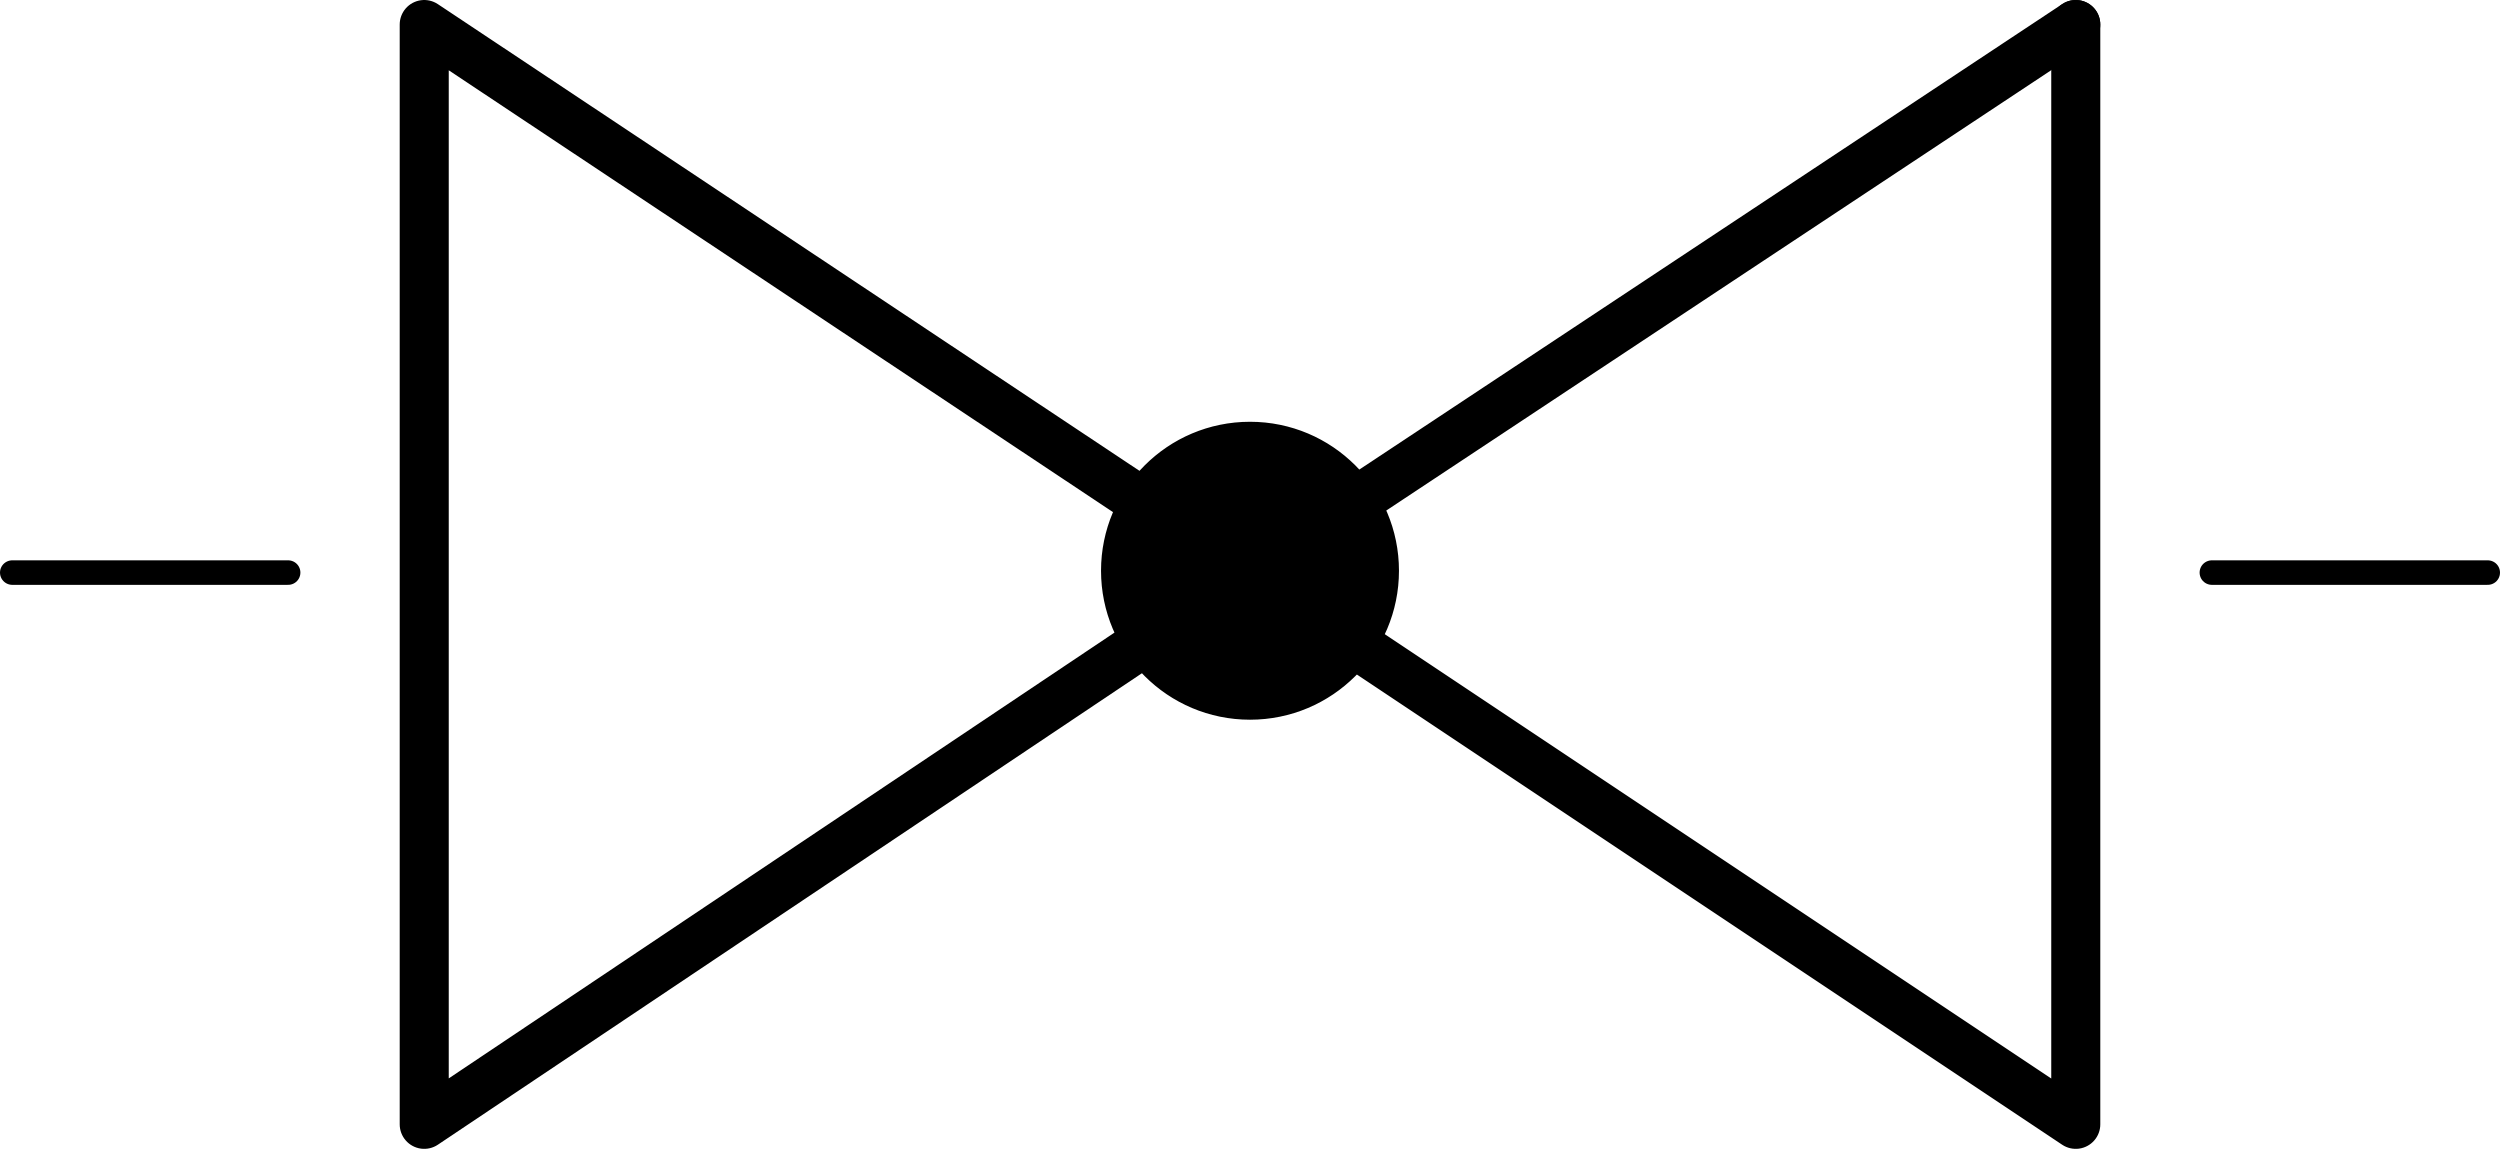
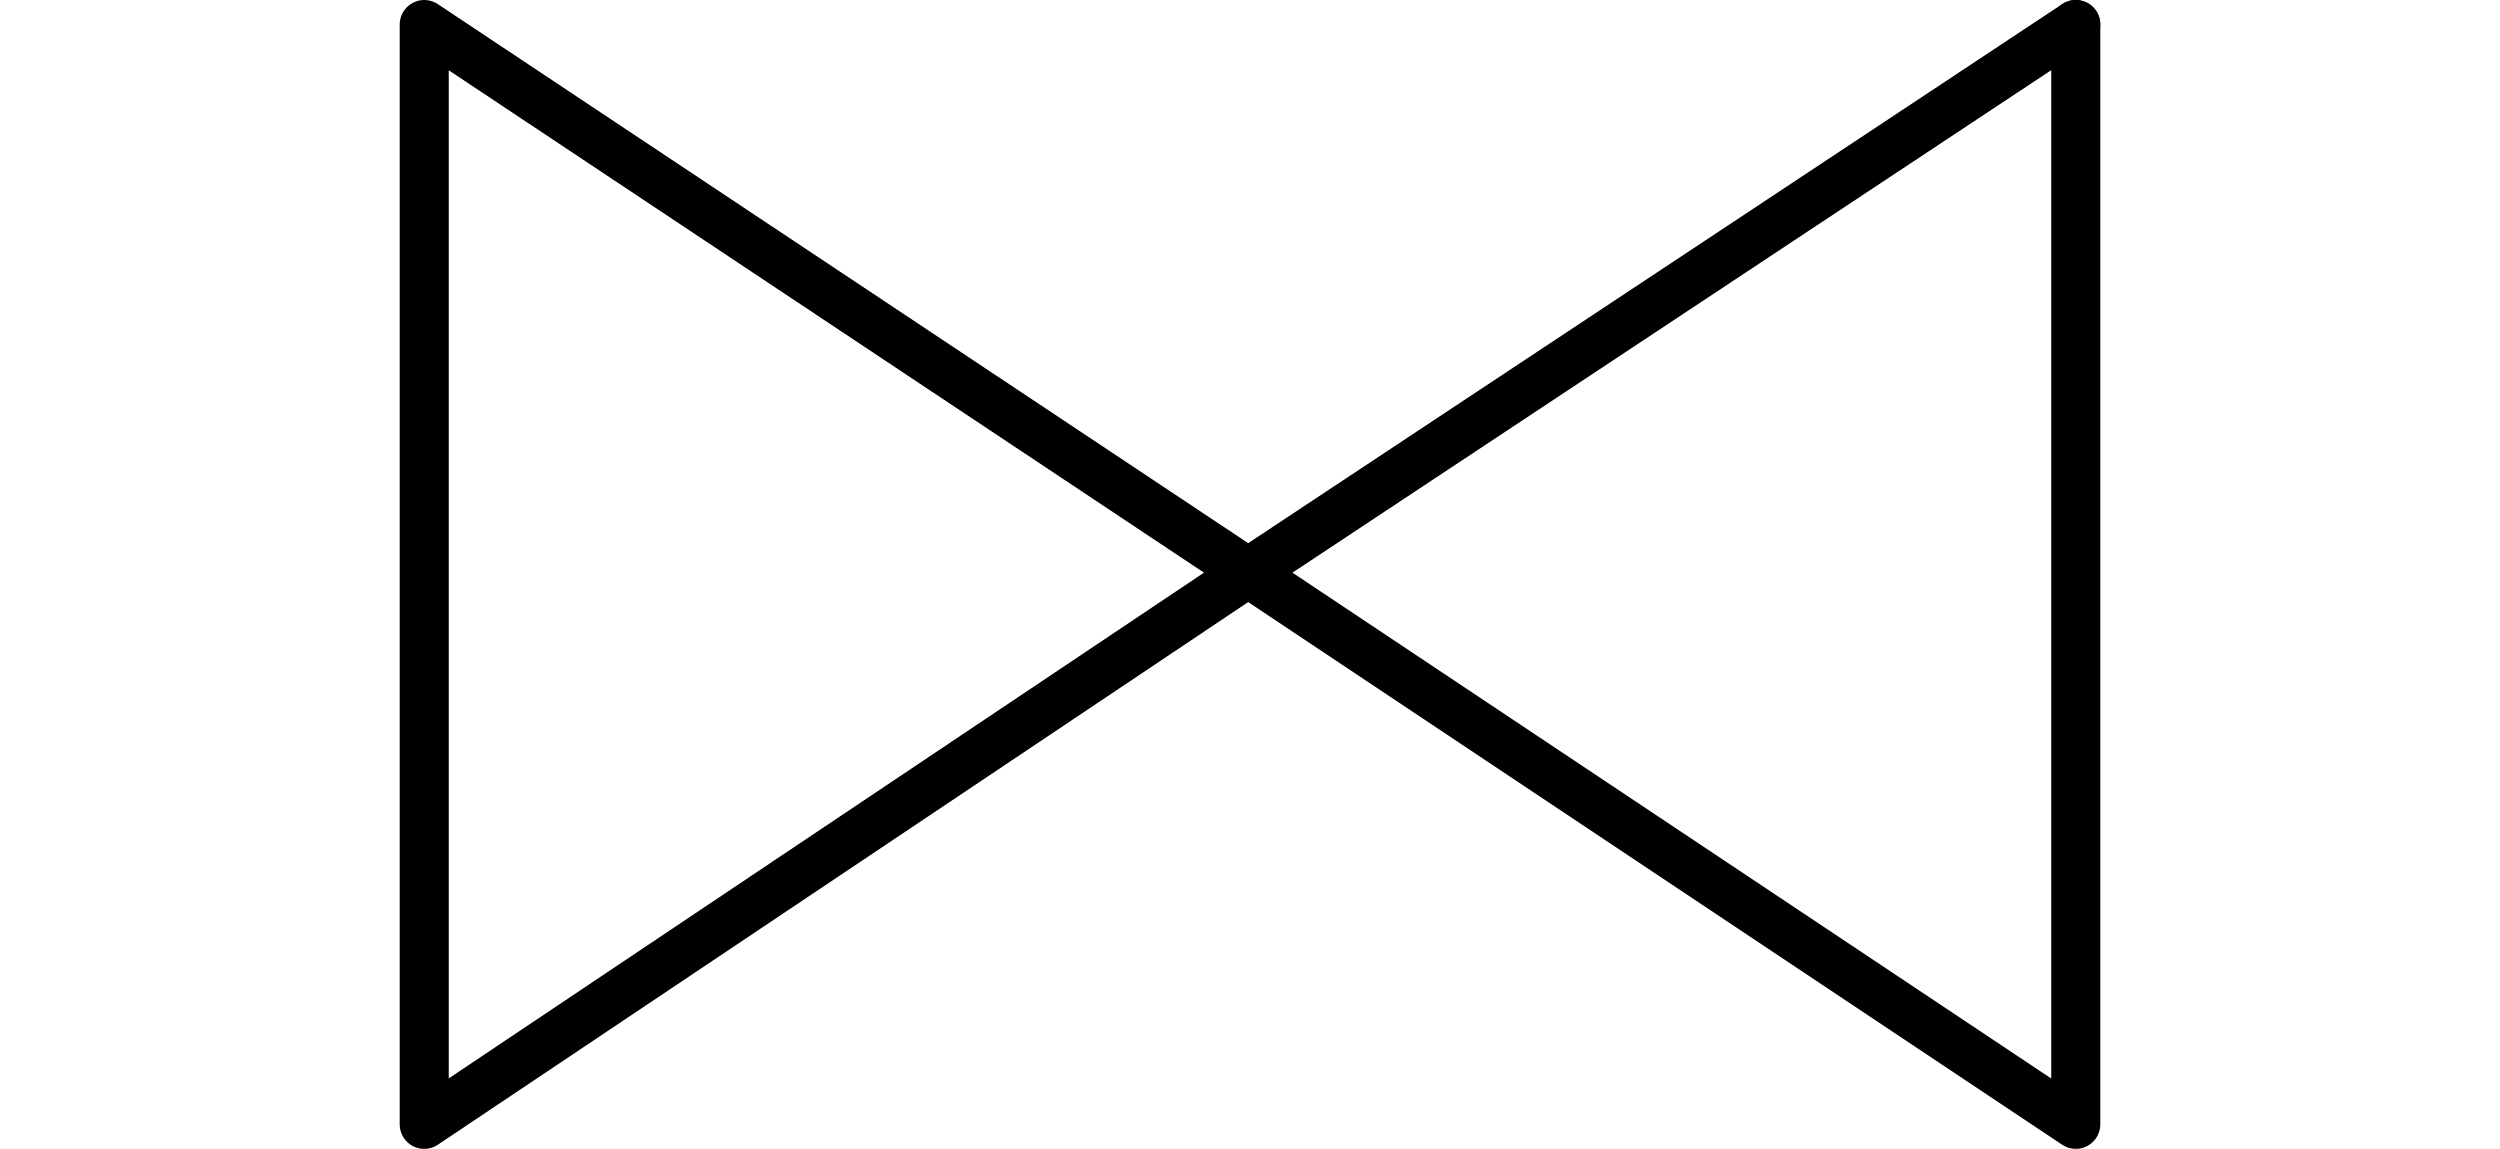
<svg xmlns="http://www.w3.org/2000/svg" xmlns:ns1="http://www.inkscape.org/namespaces/inkscape" xmlns:ns2="http://sodipodi.sourceforge.net/DTD/sodipodi-0.dtd" width="101.95" height="46.85" id="svg4959" version="1.1" ns1:version="0.48.5 r10040" ns2:docname="Absperrventil.svg">
  <defs id="defs4961">
    <clipPath id="clipPath5025" clipPathUnits="userSpaceOnUse">
-       <path id="path5027" d="m 0,0 4686,0 0,6175 L 0,6175 0,0" ns1:connector-curvature="0" />
-     </clipPath>
+       </clipPath>
    <clipPath id="clipPath5013" clipPathUnits="userSpaceOnUse">
      <path id="path5015" d="m 0,0 4686,0 0,6175 L 0,6175 0,0" ns1:connector-curvature="0" />
    </clipPath>
    <clipPath id="clipPath5005" clipPathUnits="userSpaceOnUse">
      <path id="path5007" d="m 0,0 4686,0 0,6175 L 0,6175 0,0" ns1:connector-curvature="0" />
    </clipPath>
    <clipPath id="clipPath4983" clipPathUnits="userSpaceOnUse">
      <path id="path4985" d="m 273,0 4686,0 0,2049 -4686,0 0,-2049" ns1:connector-curvature="0" />
    </clipPath>
  </defs>
  <ns2:namedview id="base" pagecolor="#ffffff" bordercolor="#666666" borderopacity="1.0" ns1:pageopacity="0.0" ns1:pageshadow="2" ns1:zoom="11.2" ns1:cx="53.55858" ns1:cy="28.293667" ns1:document-units="px" ns1:current-layer="g4981" showgrid="false" ns1:window-width="1680" ns1:window-height="988" ns1:window-x="-8" ns1:window-y="-8" ns1:window-maximized="1" fit-margin-top="0" fit-margin-left="0" fit-margin-right="0" fit-margin-bottom="0" />
  <g ns1:label="Ebene 1" ns1:groupmode="layer" id="layer1" transform="translate(-168.825,-835.862)">
    <g id="g4977" transform="matrix(0.15,0,0,-0.15,-1.375,995.412)">
      <g clip-path="url(#clipPath4983)" id="g4981">
-         <path id="path4989" style="fill:none;stroke:#000000;stroke-width:6.667;stroke-linecap:round;stroke-linejoin:round;stroke-miterlimit:10;stroke-opacity:1;stroke-dasharray:none" d="m 1213,908 -75,0" ns1:connector-curvature="0" />
-         <path id="path4991" style="fill:none;stroke:#000000;stroke-width:6.667;stroke-linecap:round;stroke-linejoin:round;stroke-miterlimit:10;stroke-opacity:1;stroke-dasharray:none" d="m 1736,908 75,0" ns1:connector-curvature="0" />
        <path id="path4993" style="fill:none;stroke:#000000;stroke-width:13.333;stroke-linecap:round;stroke-linejoin:round;stroke-miterlimit:10;stroke-opacity:1;stroke-dasharray:none" d="m 1474,908 -224,-150 0,150 0,149 224,-149 225,149" ns1:connector-curvature="0" />
        <path id="path4995" style="fill:none;stroke:#000000;stroke-width:13.333;stroke-linecap:round;stroke-linejoin:round;stroke-miterlimit:10;stroke-opacity:1;stroke-dasharray:none" d="m 1699,1057 0,-149 0,-150 -225,150" ns1:connector-curvature="0" />
-         <path ns1:connector-curvature="0" d="m 1474.5,946 c -20.711,0 -37.5,-16.789 -37.5,-37.5 0,-20.711 16.789,-37.5 37.5,-37.5 20.711,0 37.5,16.789 37.5,37.5 0,20.711 -16.789,37.5 -37.5,37.5" style="fill:#000000;fill-opacity:1;stroke:#000000;stroke-width:6;stroke-linecap:round;stroke-linejoin:round;stroke-miterlimit:10;stroke-opacity:1;stroke-dasharray:none" id="path4999" />
      </g>
      <g id="g5001">
        <g id="g5003" clip-path="url(#clipPath5005)" />
      </g>
    </g>
  </g>
</svg>